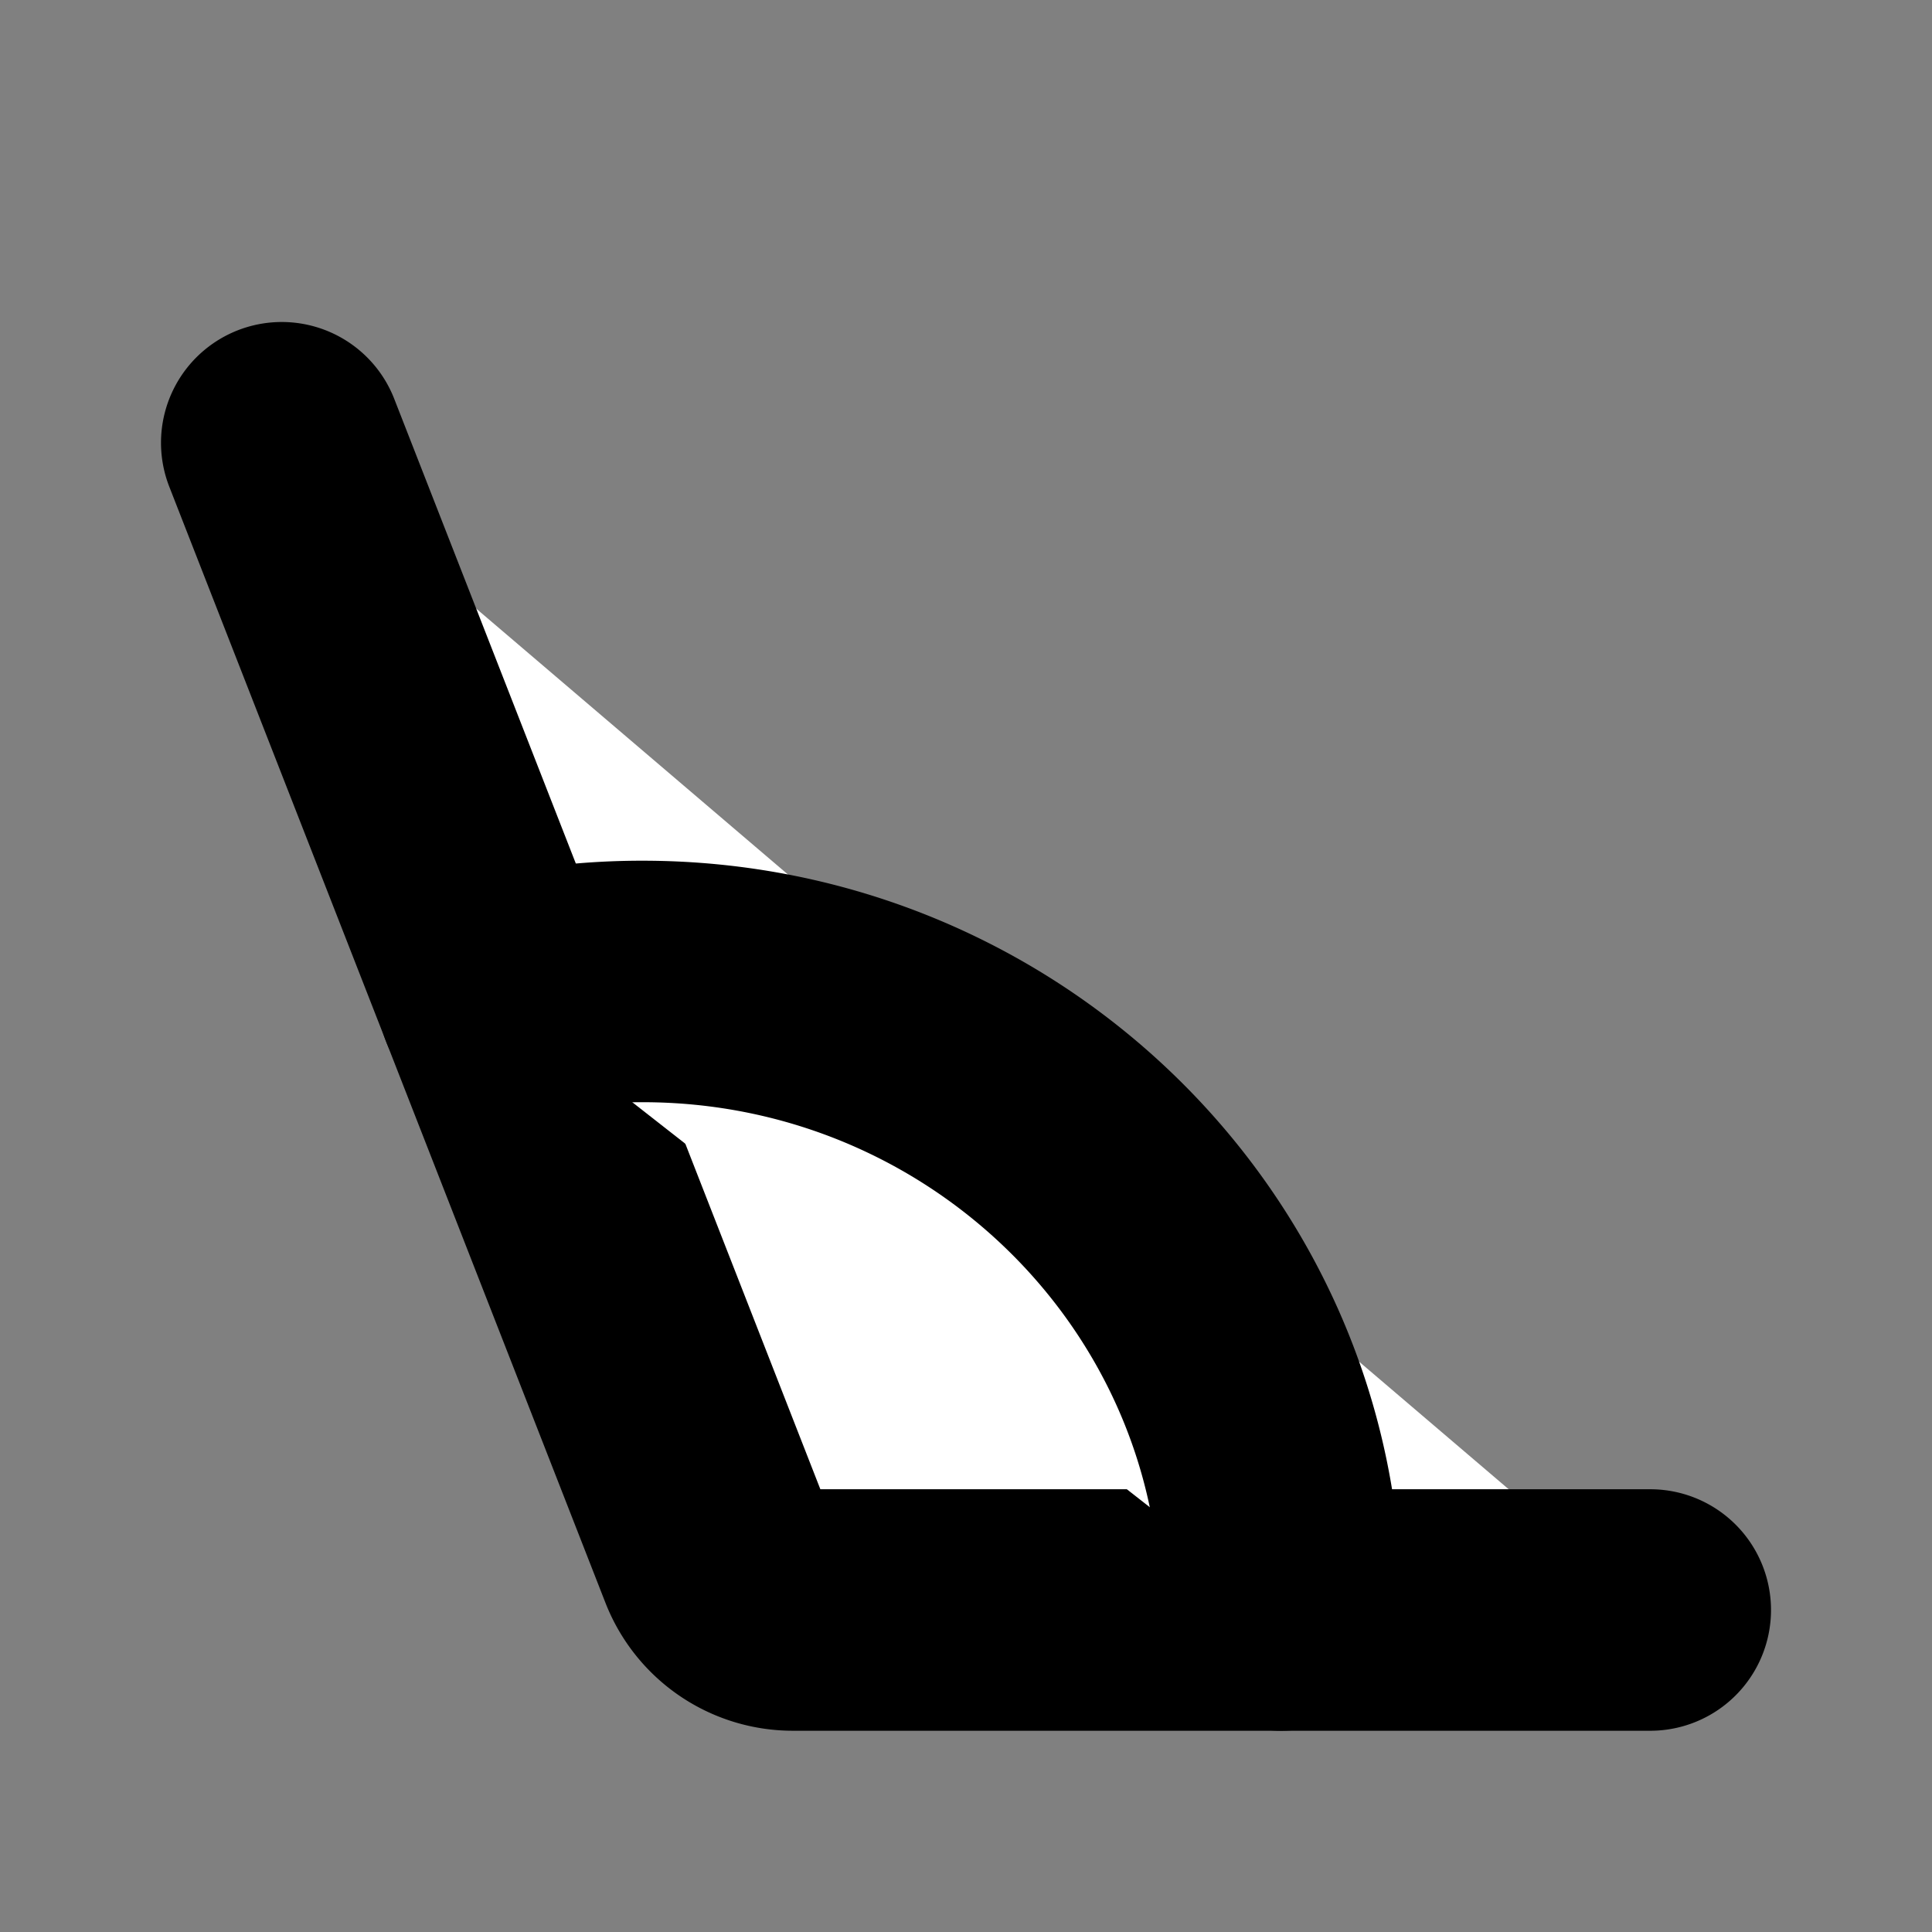
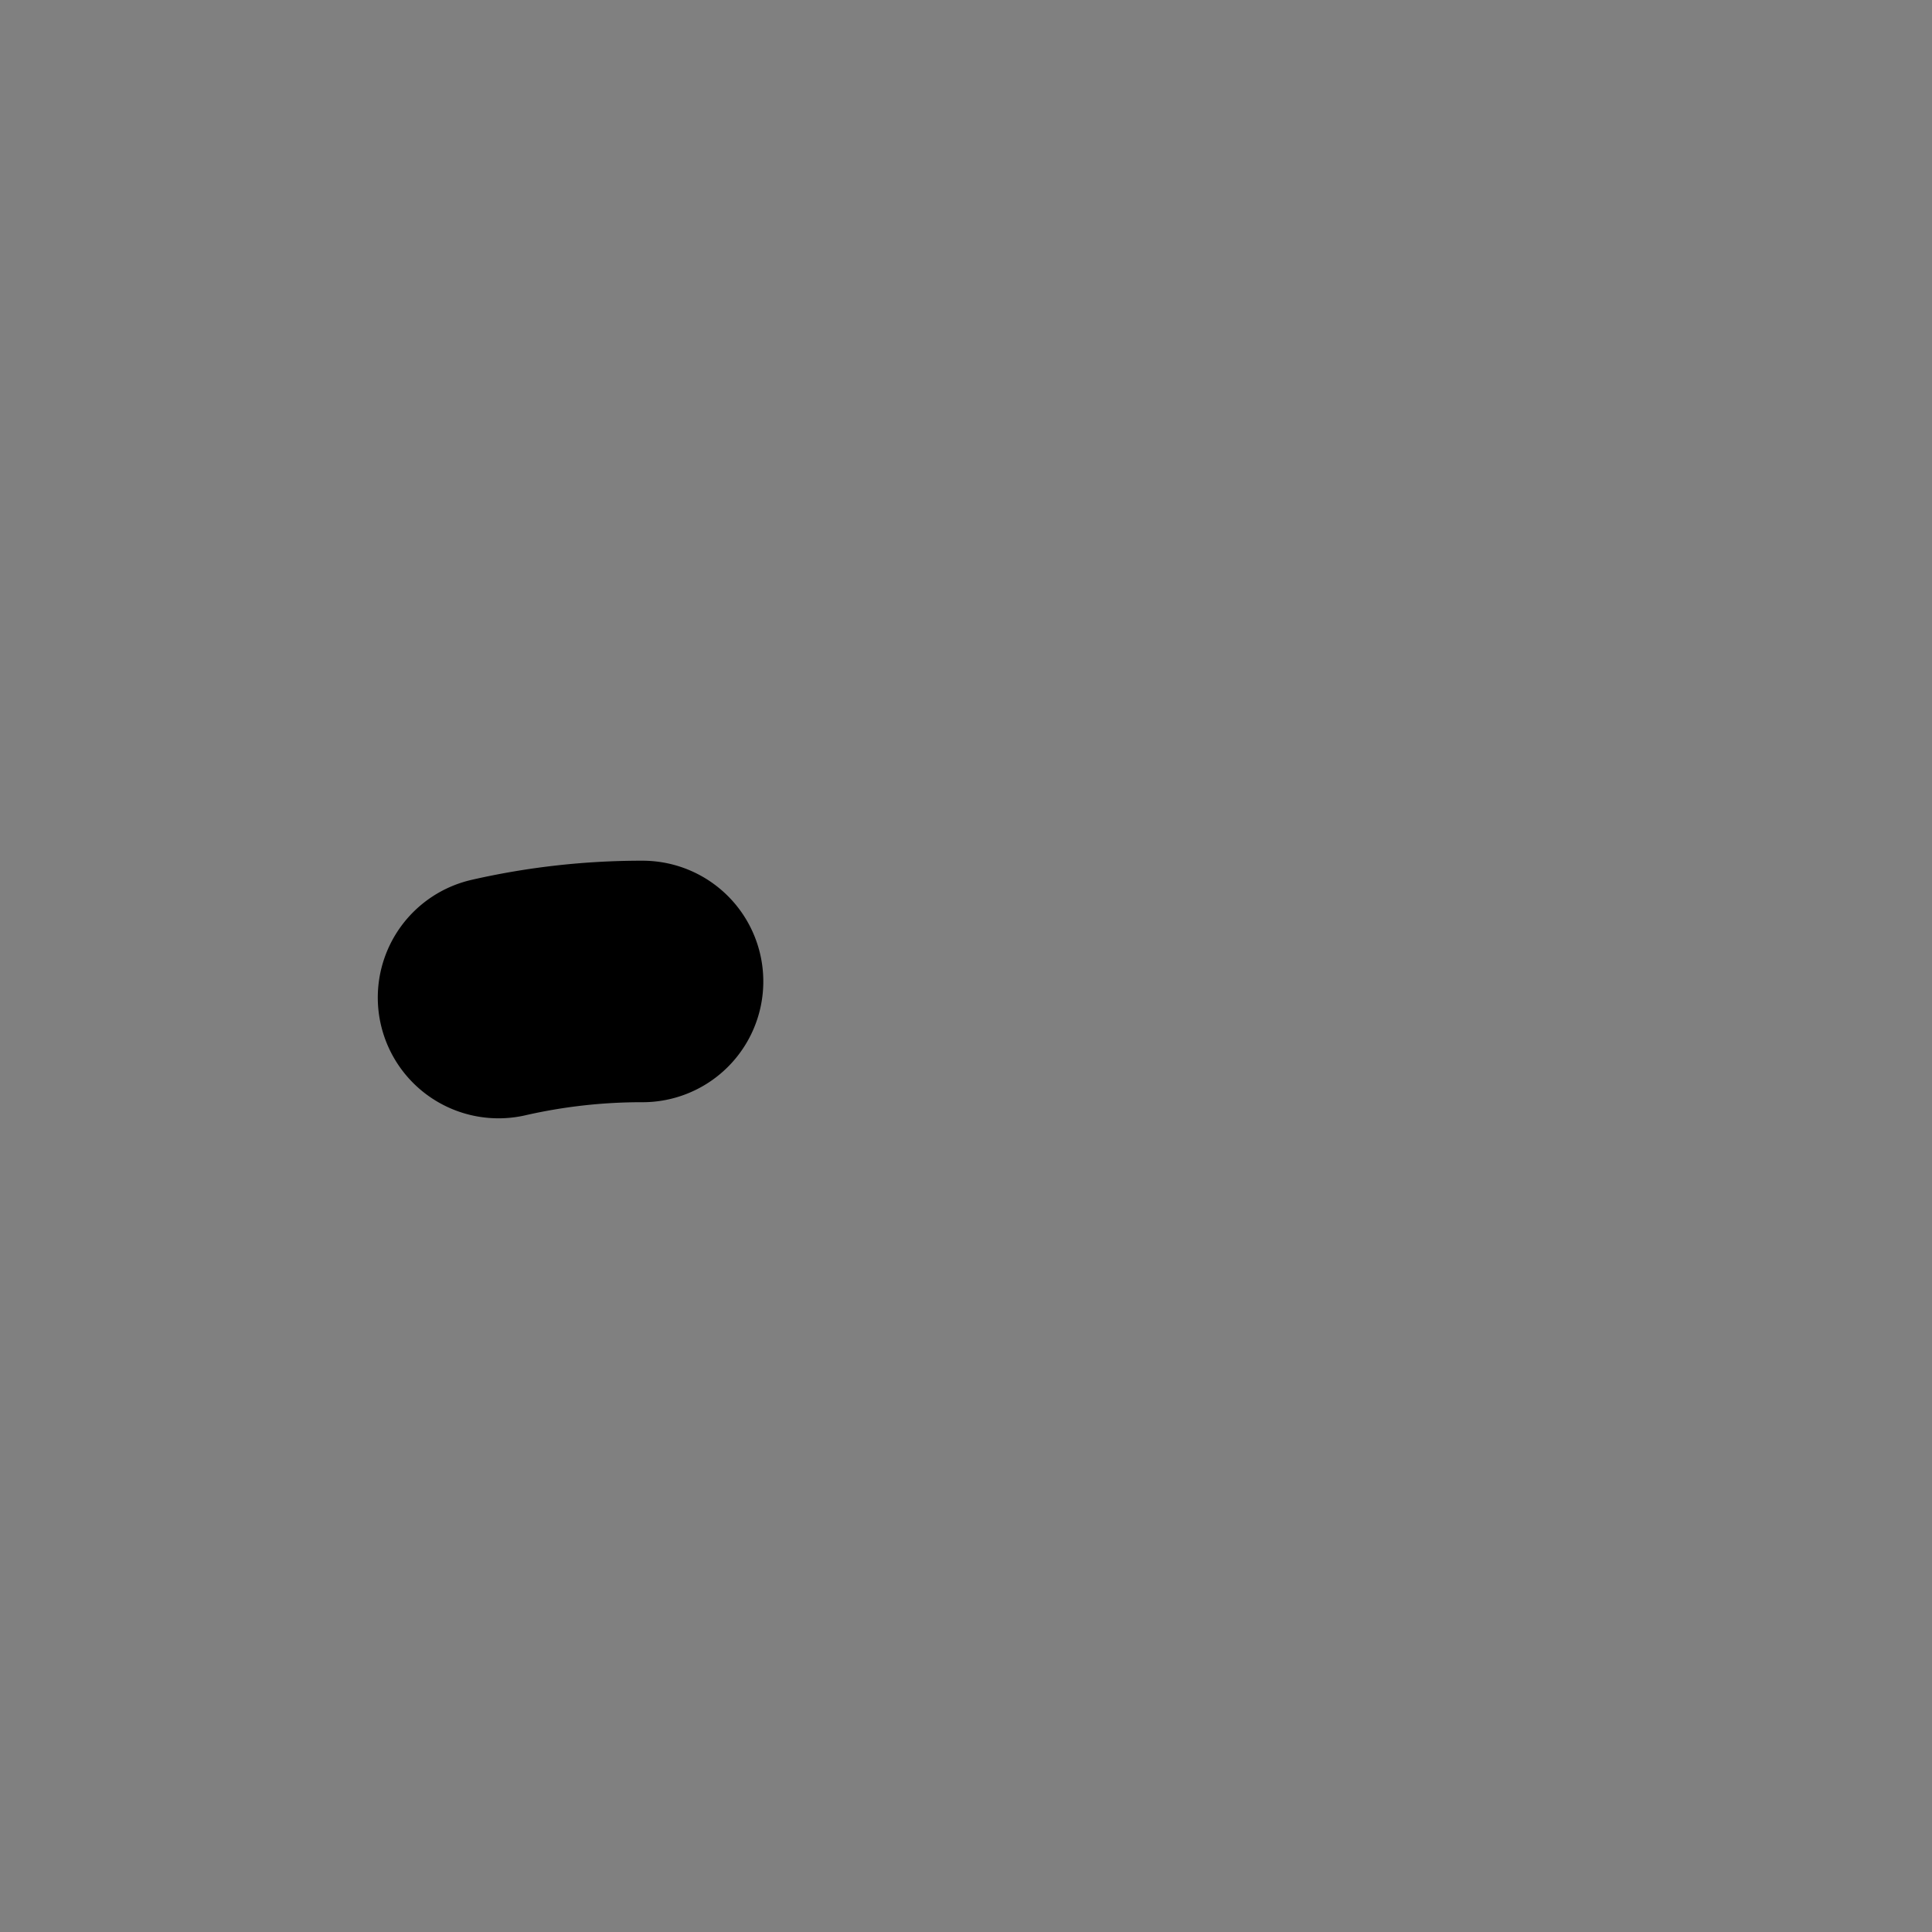
<svg xmlns="http://www.w3.org/2000/svg" width="24" height="24" viewBox="0 0 24 24" fill="#fff" stroke="currentColor" stroke-width="3" stroke-linecap="round" stroke-linejoin="round" class="lucide lucide-icon">
  <rect x="0" y="0" width="24" height="24" fill="#808080" stroke="none" />
  <style>
        @media screen and (prefers-color-scheme: light) {
          svg { fill: transparent !important; }
        }
        @media screen and (prefers-color-scheme: dark) {
          svg { stroke: #fff; fill: transparent !important; }
        }
      </style>
-   <path d="m3.5 5.5 5.418 13.864a1 1 0 0 0 .931.636H20.5" />
-   <path d="M6.193 12.392a8 8 0 0 1 1.789-.2c4.378 0 7.933 3.499 7.933 7.808" />
+   <path d="M6.193 12.392a8 8 0 0 1 1.789-.2" />
</svg>